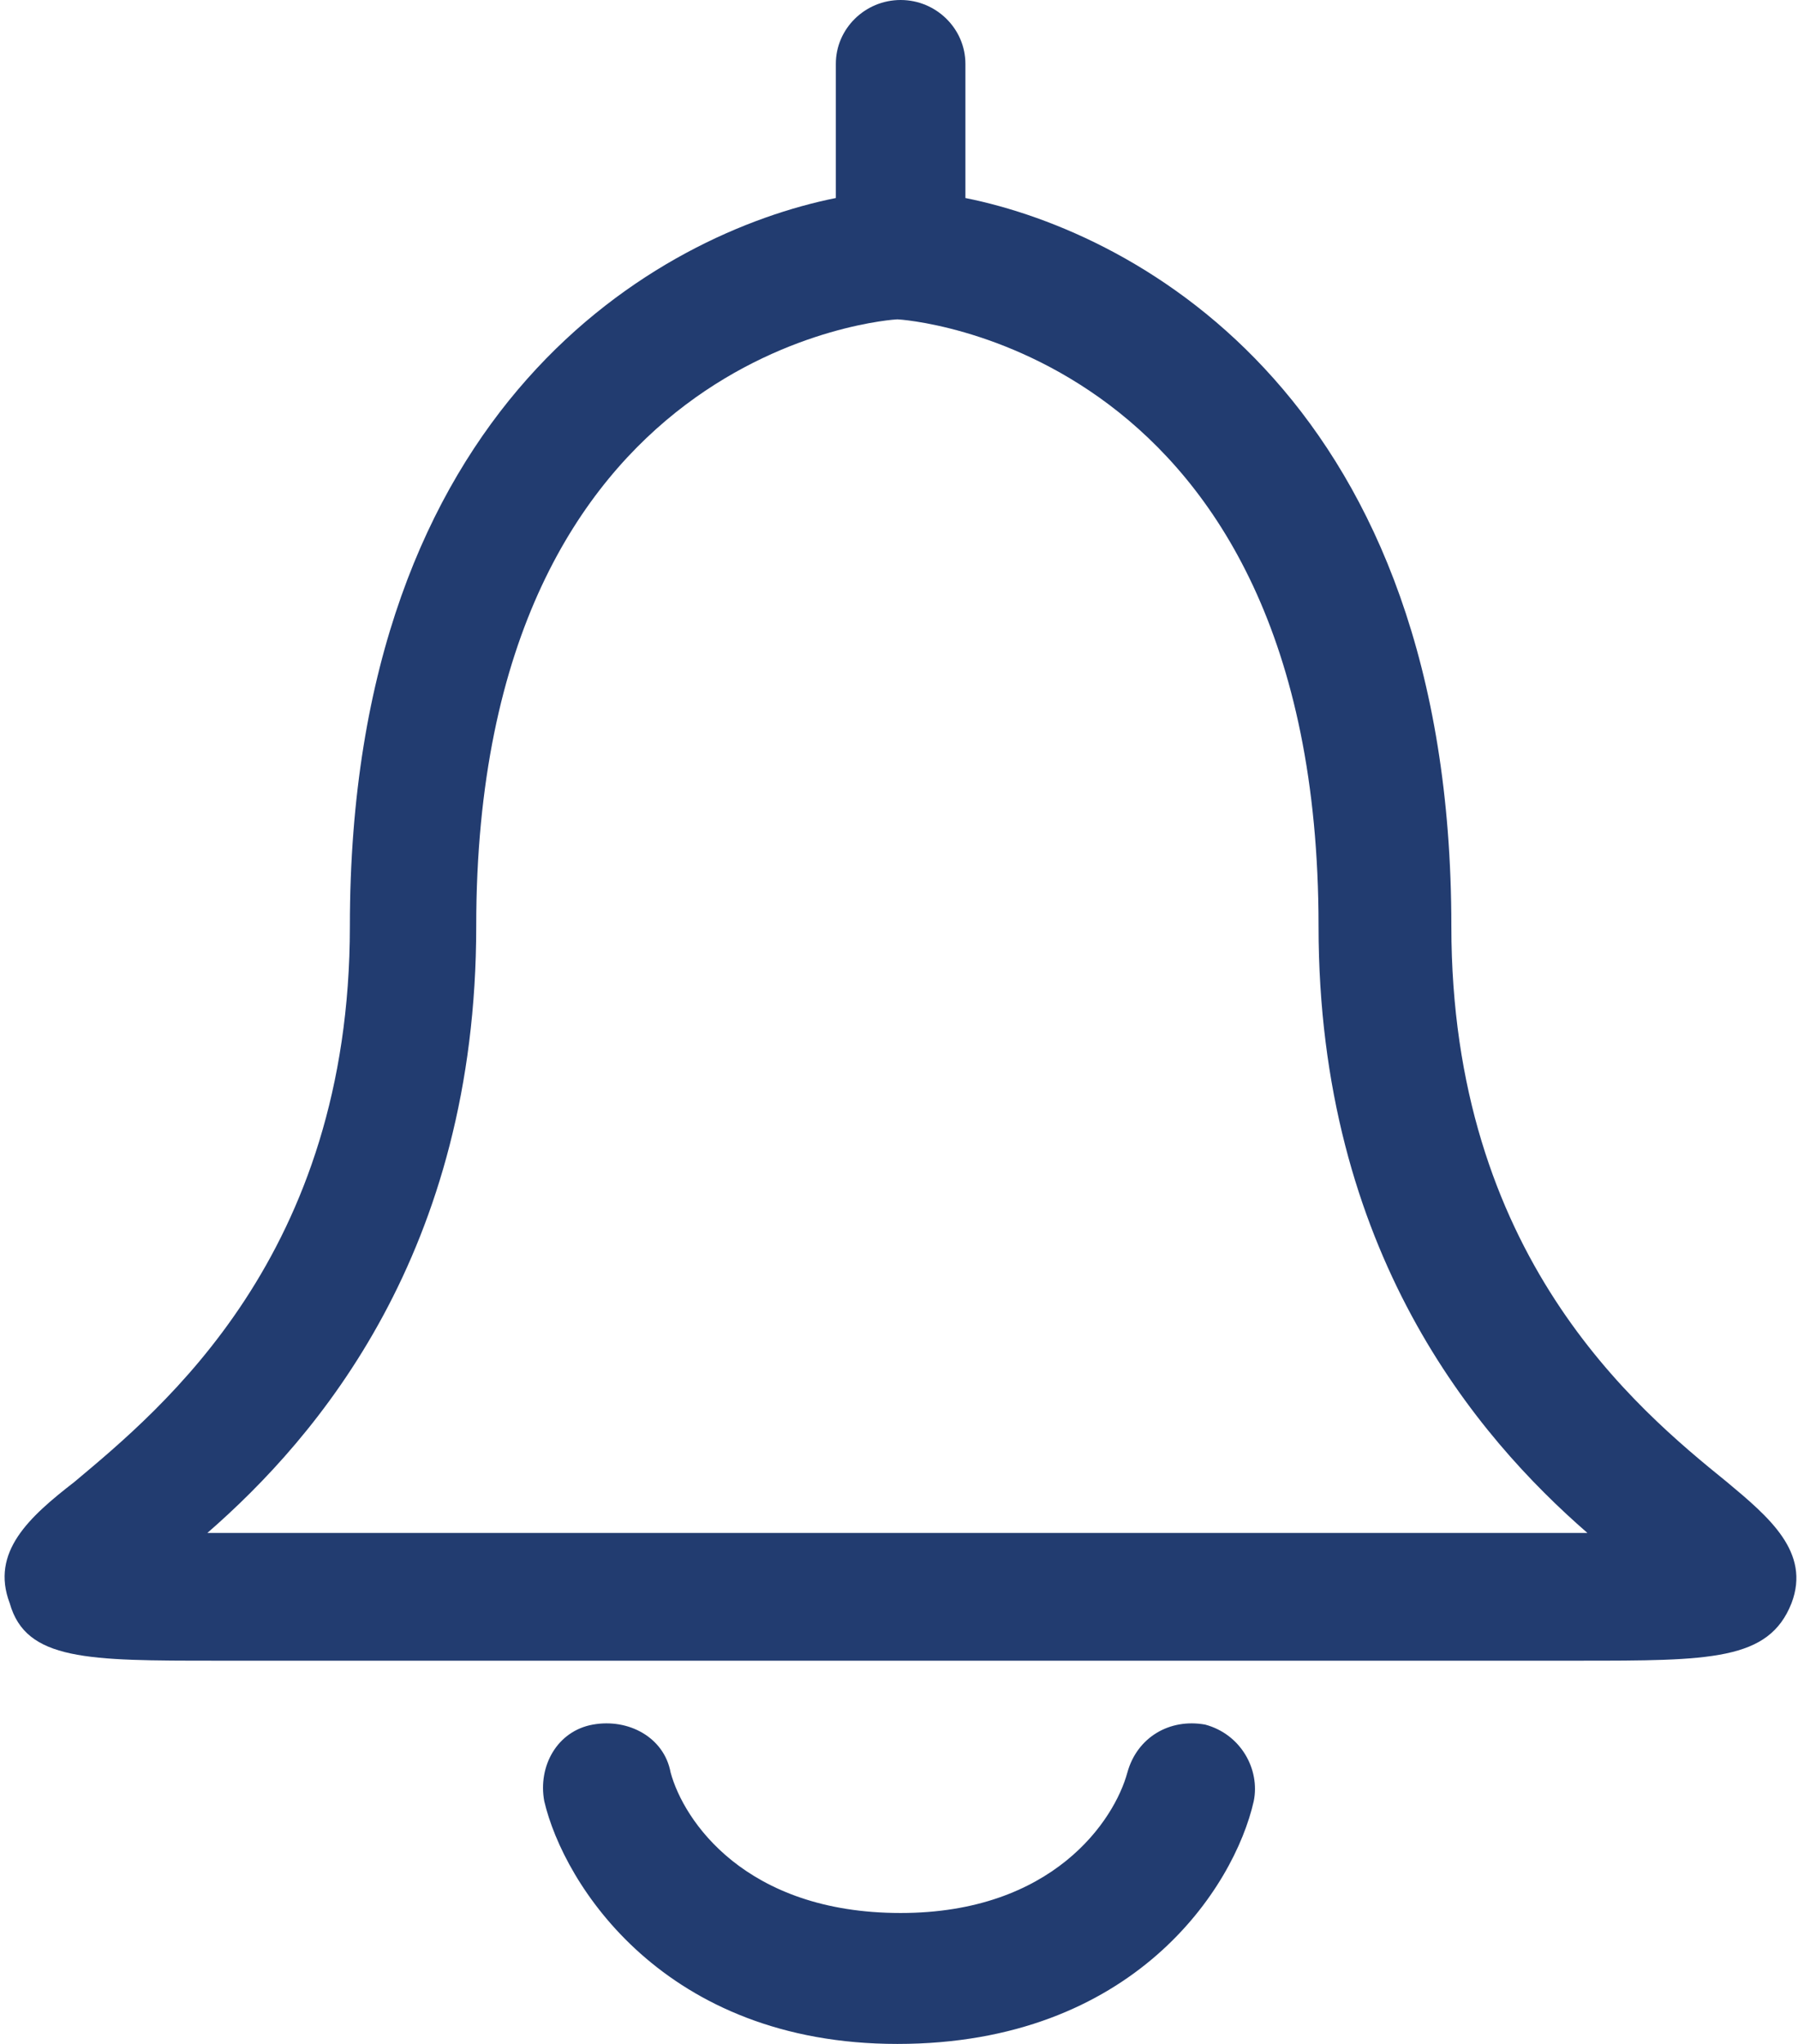
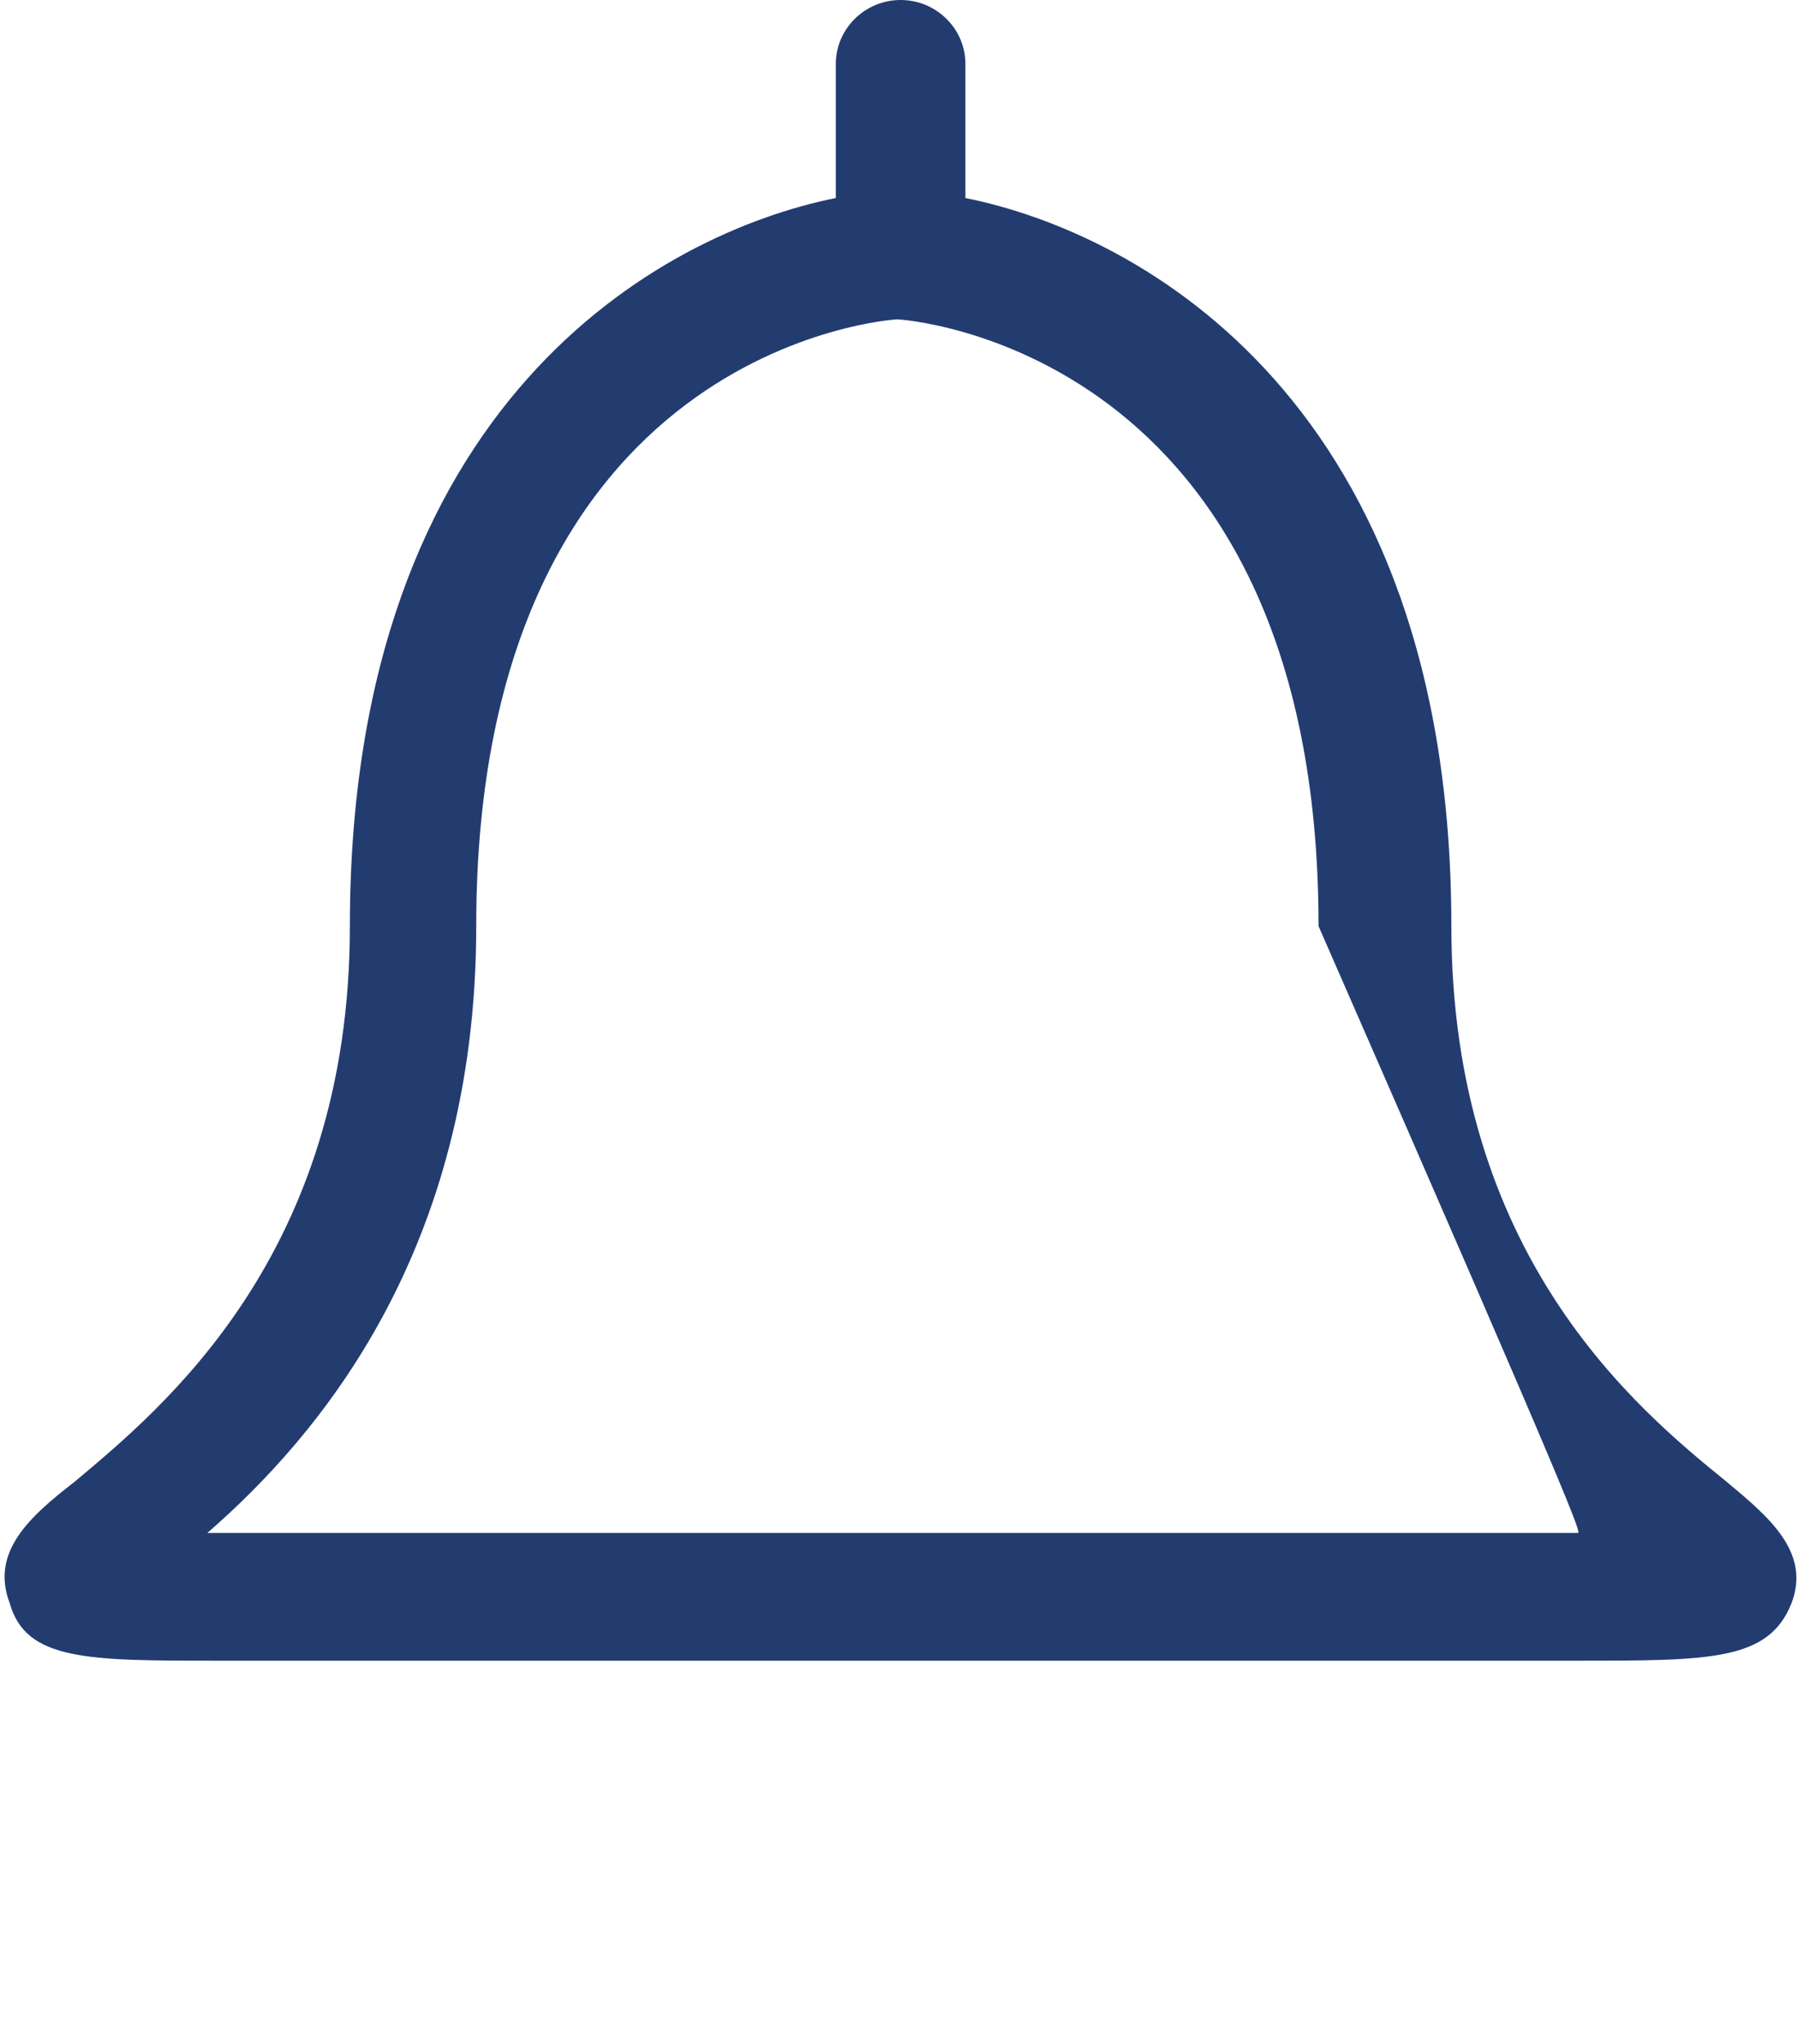
<svg xmlns="http://www.w3.org/2000/svg" width="44" height="50" viewBox="0 0 44 50" fill="none">
-   <path d="M42.256 36.25C40.036 34.453 35.517 30.703 35.517 22.656C35.517 9.844 27.906 5.703 23.625 4.844V1.562C23.625 0.703 22.912 0 22.04 0C21.168 0 20.454 0.703 20.454 1.562V4.844C16.173 5.703 8.562 9.844 8.562 22.656C8.562 30.703 3.964 34.453 1.823 36.25C0.714 37.109 -0.238 37.969 0.238 39.219C0.634 40.625 2.141 40.625 5.312 40.625H38.609C41.859 40.625 43.286 40.625 43.841 39.219C44.317 37.969 43.286 37.109 42.256 36.25ZM38.609 37.5H5.312C5.232 37.5 5.153 37.5 5.074 37.5C7.769 35.156 11.654 30.625 11.654 22.656C11.654 8.438 21.881 7.812 21.96 7.812C22.04 7.812 32.267 8.438 32.267 22.656C32.267 30.625 36.151 35.156 38.847 37.5C38.768 37.5 38.688 37.5 38.609 37.5Z" fill="#223C70" />
-   <path d="M29.492 42.188C28.62 42.031 27.827 42.5 27.589 43.359C27.272 44.531 25.766 46.797 22.04 46.797C18.234 46.797 16.728 44.531 16.411 43.359C16.252 42.5 15.38 42.031 14.508 42.188C13.636 42.344 13.16 43.203 13.319 44.062C13.795 46.094 16.252 50 21.96 50C27.748 50 30.205 46.172 30.681 44.062C30.84 43.281 30.364 42.422 29.492 42.188Z" fill="#223C70" />
+   <path d="M42.256 36.25C40.036 34.453 35.517 30.703 35.517 22.656C35.517 9.844 27.906 5.703 23.625 4.844V1.562C23.625 0.703 22.912 0 22.04 0C21.168 0 20.454 0.703 20.454 1.562V4.844C16.173 5.703 8.562 9.844 8.562 22.656C8.562 30.703 3.964 34.453 1.823 36.25C0.714 37.109 -0.238 37.969 0.238 39.219C0.634 40.625 2.141 40.625 5.312 40.625H38.609C41.859 40.625 43.286 40.625 43.841 39.219C44.317 37.969 43.286 37.109 42.256 36.25ZM38.609 37.5H5.312C5.232 37.5 5.153 37.5 5.074 37.5C7.769 35.156 11.654 30.625 11.654 22.656C11.654 8.438 21.881 7.812 21.96 7.812C22.04 7.812 32.267 8.438 32.267 22.656C38.768 37.5 38.688 37.5 38.609 37.5Z" fill="#223C70" />
</svg>